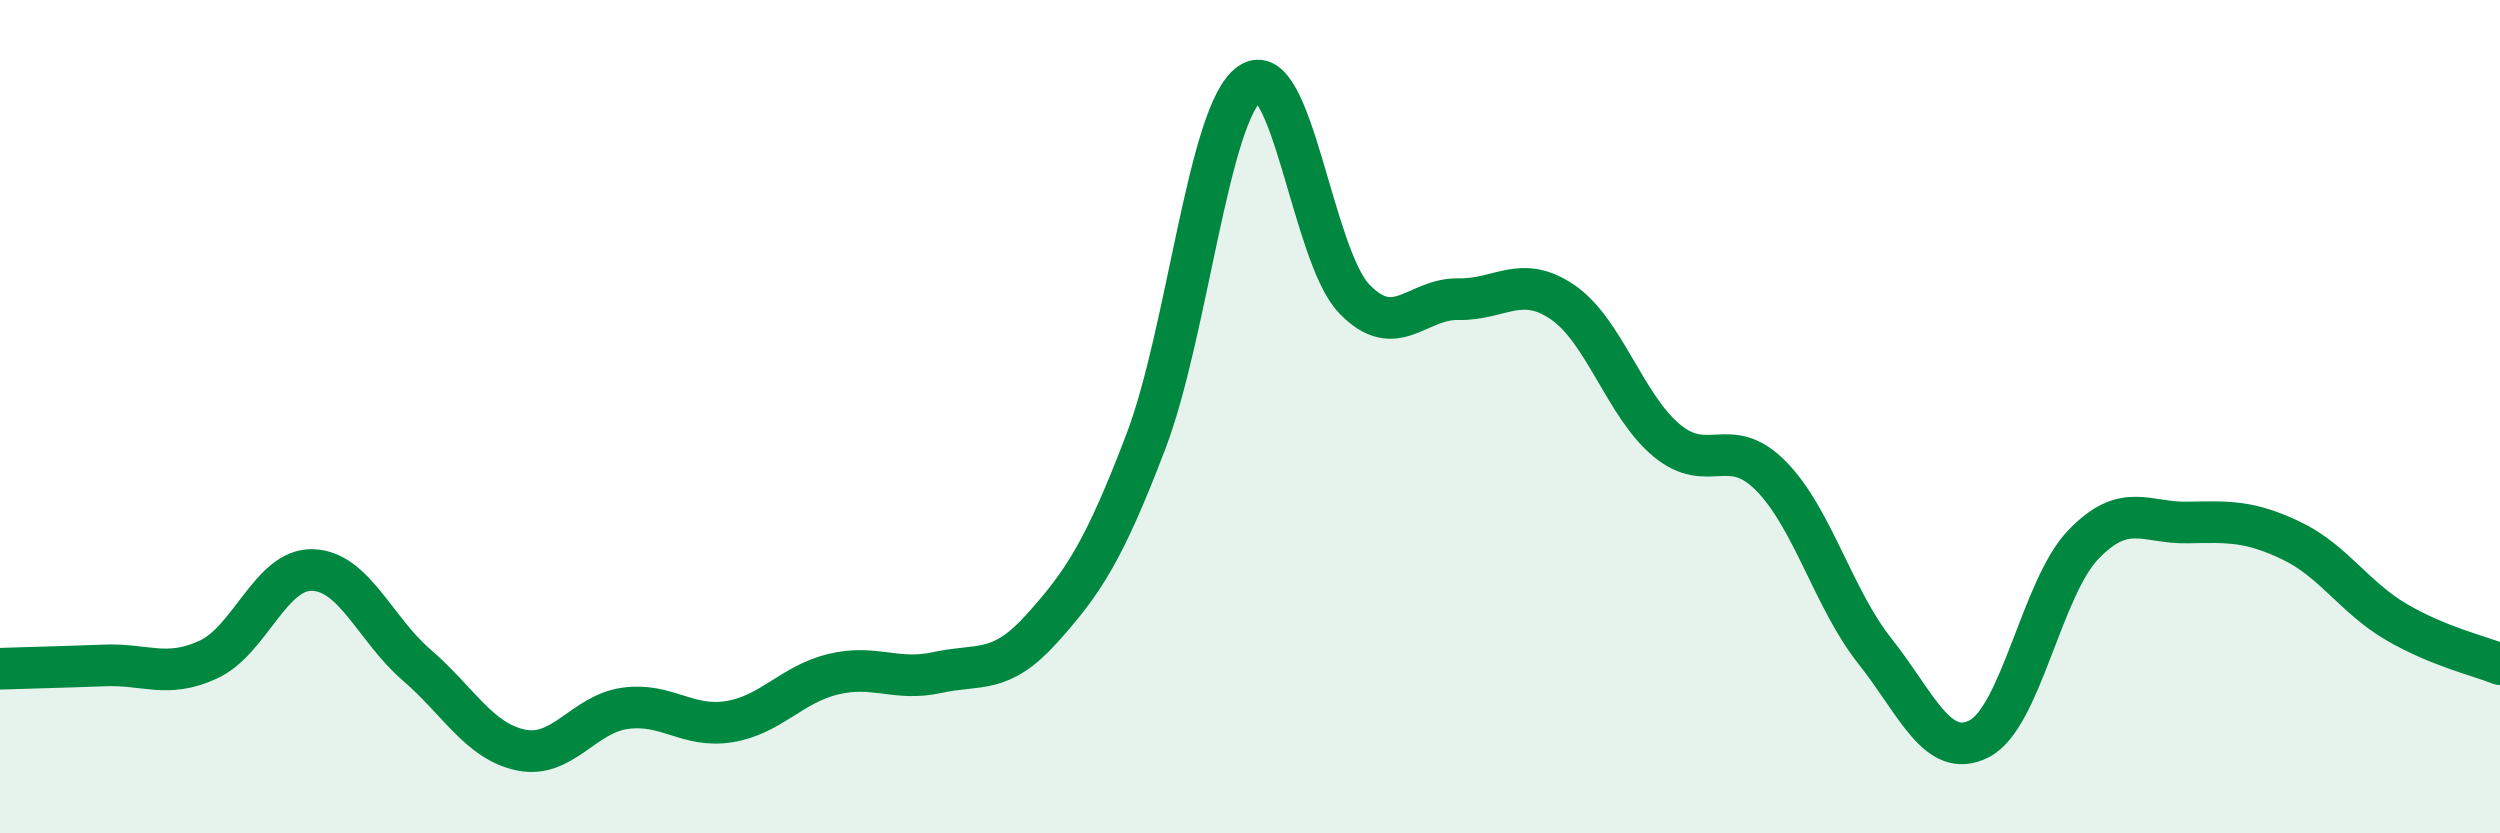
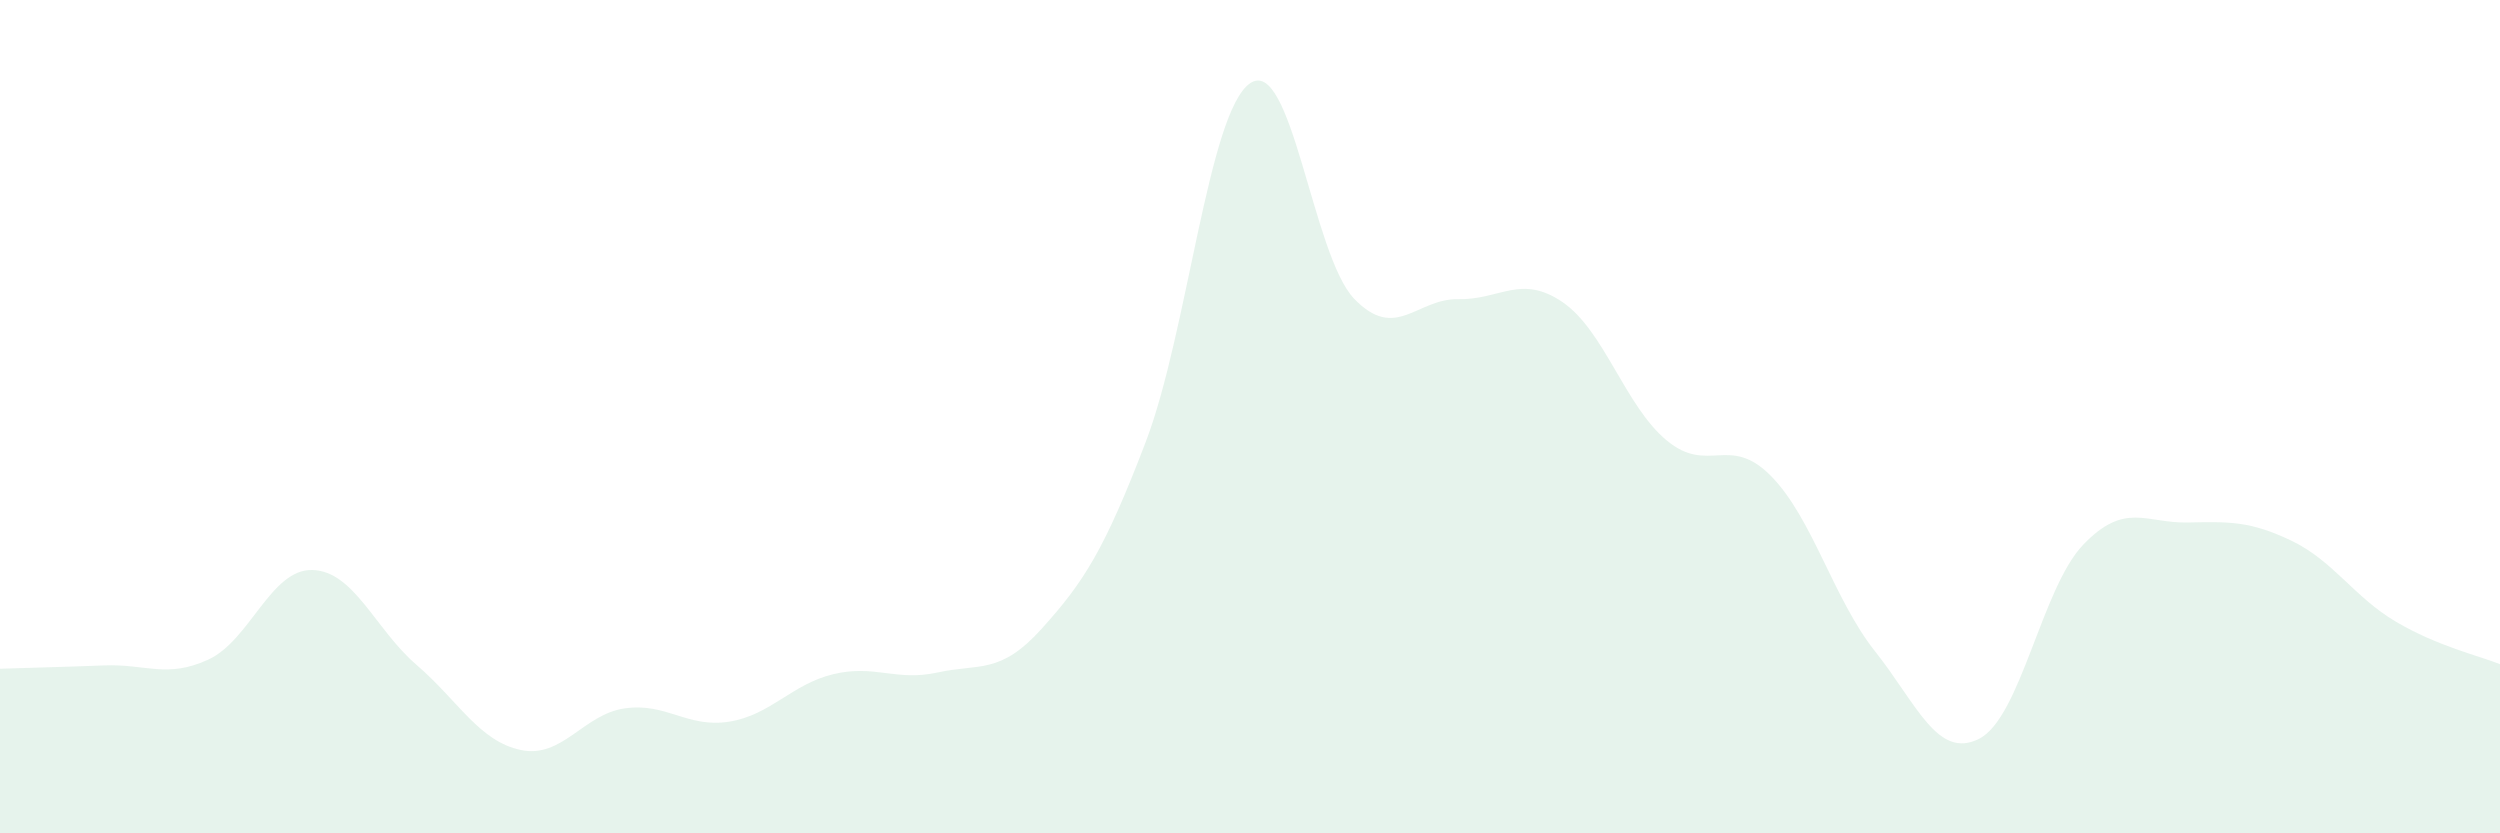
<svg xmlns="http://www.w3.org/2000/svg" width="60" height="20" viewBox="0 0 60 20">
  <path d="M 0,16.05 C 0.5,16.03 1.5,16.01 2.5,15.97 C 3.5,15.93 4,16.29 5,15.83 C 6,15.37 6.5,13.65 7.5,13.68 C 8.5,13.71 9,15.1 10,15.96 C 11,16.82 11.5,17.79 12.5,18 C 13.5,18.21 14,17.14 15,17 C 16,16.86 16.5,17.48 17.5,17.32 C 18.5,17.16 19,16.42 20,16.18 C 21,15.94 21.5,16.36 22.5,16.14 C 23.5,15.92 24,16.2 25,15.09 C 26,13.98 26.5,13.22 27.5,10.6 C 28.5,7.98 29,2.69 30,2 C 31,1.31 31.5,6.13 32.5,7.17 C 33.5,8.21 34,7.16 35,7.18 C 36,7.2 36.5,6.57 37.5,7.25 C 38.5,7.93 39,9.74 40,10.57 C 41,11.4 41.5,10.41 42.5,11.42 C 43.5,12.43 44,14.37 45,15.63 C 46,16.89 46.5,18.24 47.5,17.73 C 48.5,17.22 49,14.11 50,13.07 C 51,12.03 51.5,12.56 52.5,12.54 C 53.5,12.52 54,12.5 55,12.98 C 56,13.46 56.5,14.33 57.5,14.92 C 58.5,15.51 59.5,15.74 60,15.94L60 20L0 20Z" fill="#008740" opacity="0.1" stroke-linecap="round" stroke-linejoin="round" />
-   <path d="M 0,16.05 C 0.5,16.03 1.5,16.01 2.5,15.97 C 3.5,15.93 4,16.29 5,15.83 C 6,15.37 6.5,13.65 7.5,13.68 C 8.5,13.71 9,15.1 10,15.96 C 11,16.82 11.5,17.79 12.5,18 C 13.5,18.21 14,17.14 15,17 C 16,16.86 16.5,17.48 17.5,17.32 C 18.5,17.16 19,16.42 20,16.18 C 21,15.94 21.5,16.36 22.5,16.14 C 23.5,15.92 24,16.2 25,15.09 C 26,13.98 26.5,13.22 27.5,10.6 C 28.5,7.98 29,2.69 30,2 C 31,1.31 31.5,6.13 32.5,7.17 C 33.5,8.21 34,7.16 35,7.18 C 36,7.2 36.5,6.57 37.5,7.25 C 38.5,7.93 39,9.74 40,10.57 C 41,11.4 41.5,10.41 42.5,11.42 C 43.5,12.43 44,14.37 45,15.63 C 46,16.89 46.5,18.24 47.5,17.73 C 48.5,17.22 49,14.11 50,13.07 C 51,12.03 51.5,12.56 52.5,12.54 C 53.5,12.52 54,12.5 55,12.98 C 56,13.46 56.5,14.33 57.5,14.92 C 58.5,15.51 59.5,15.74 60,15.94" stroke="#008740" stroke-width="1" fill="none" stroke-linecap="round" stroke-linejoin="round" />
</svg>